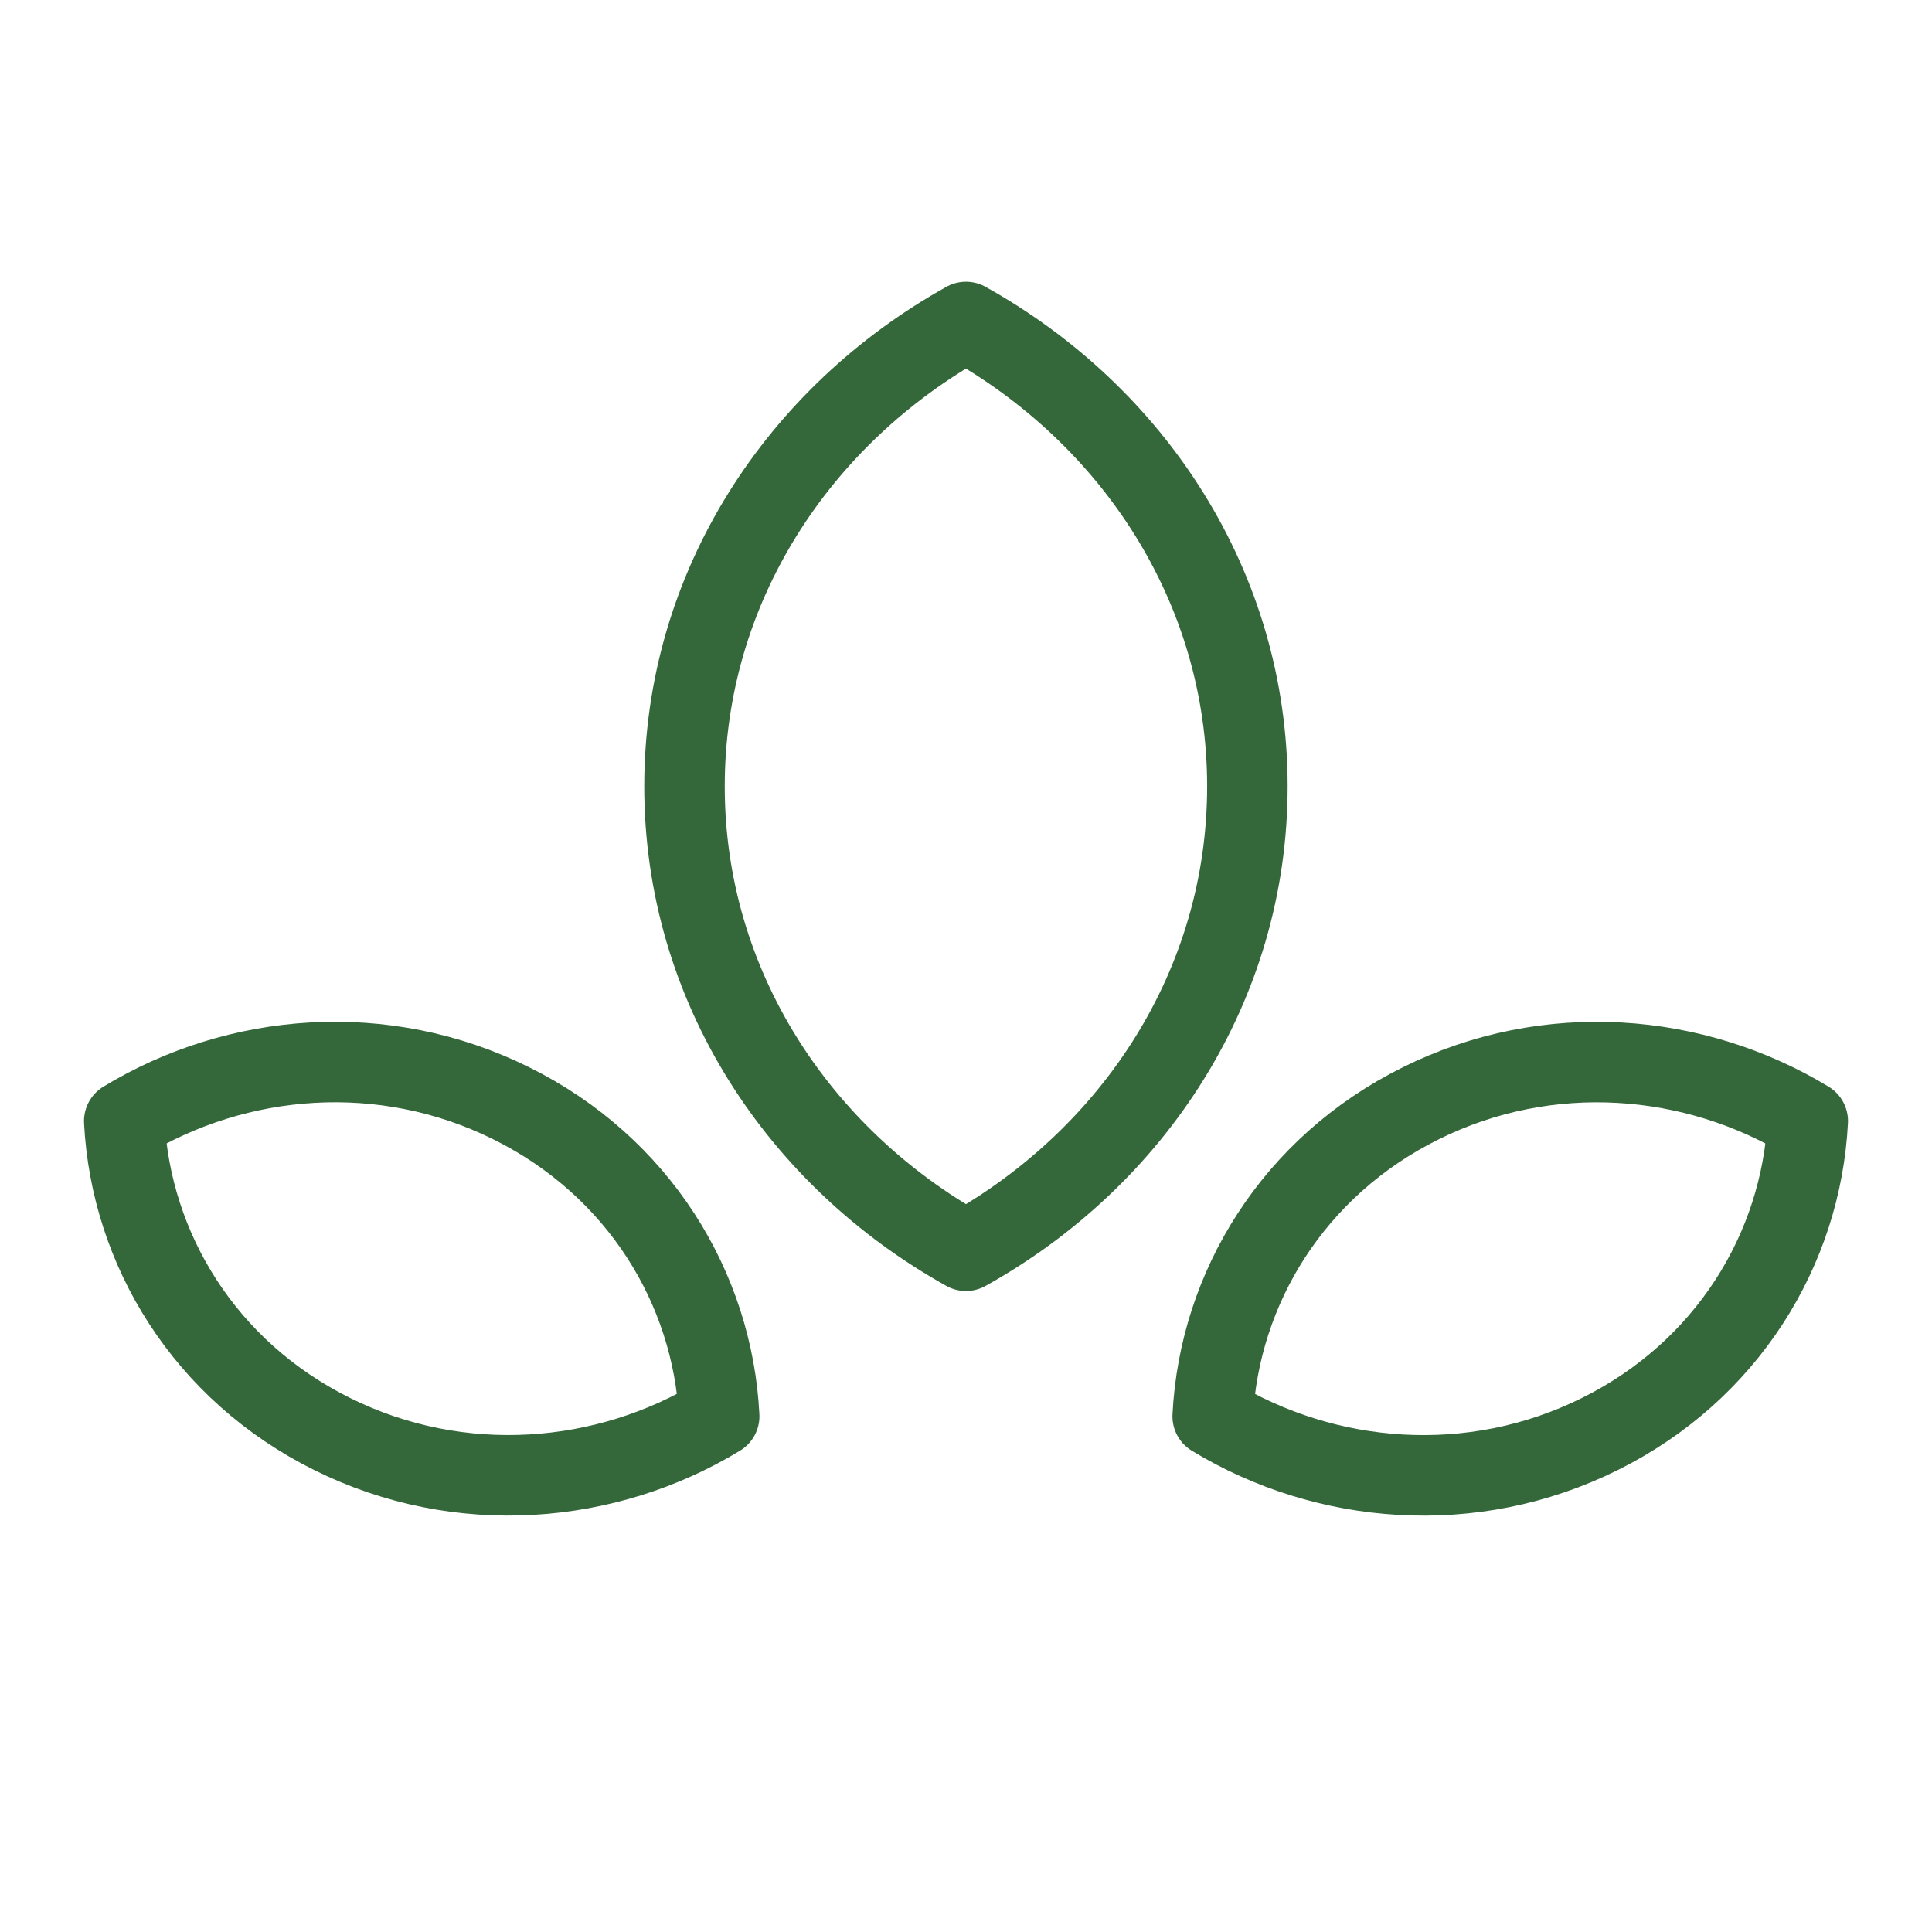
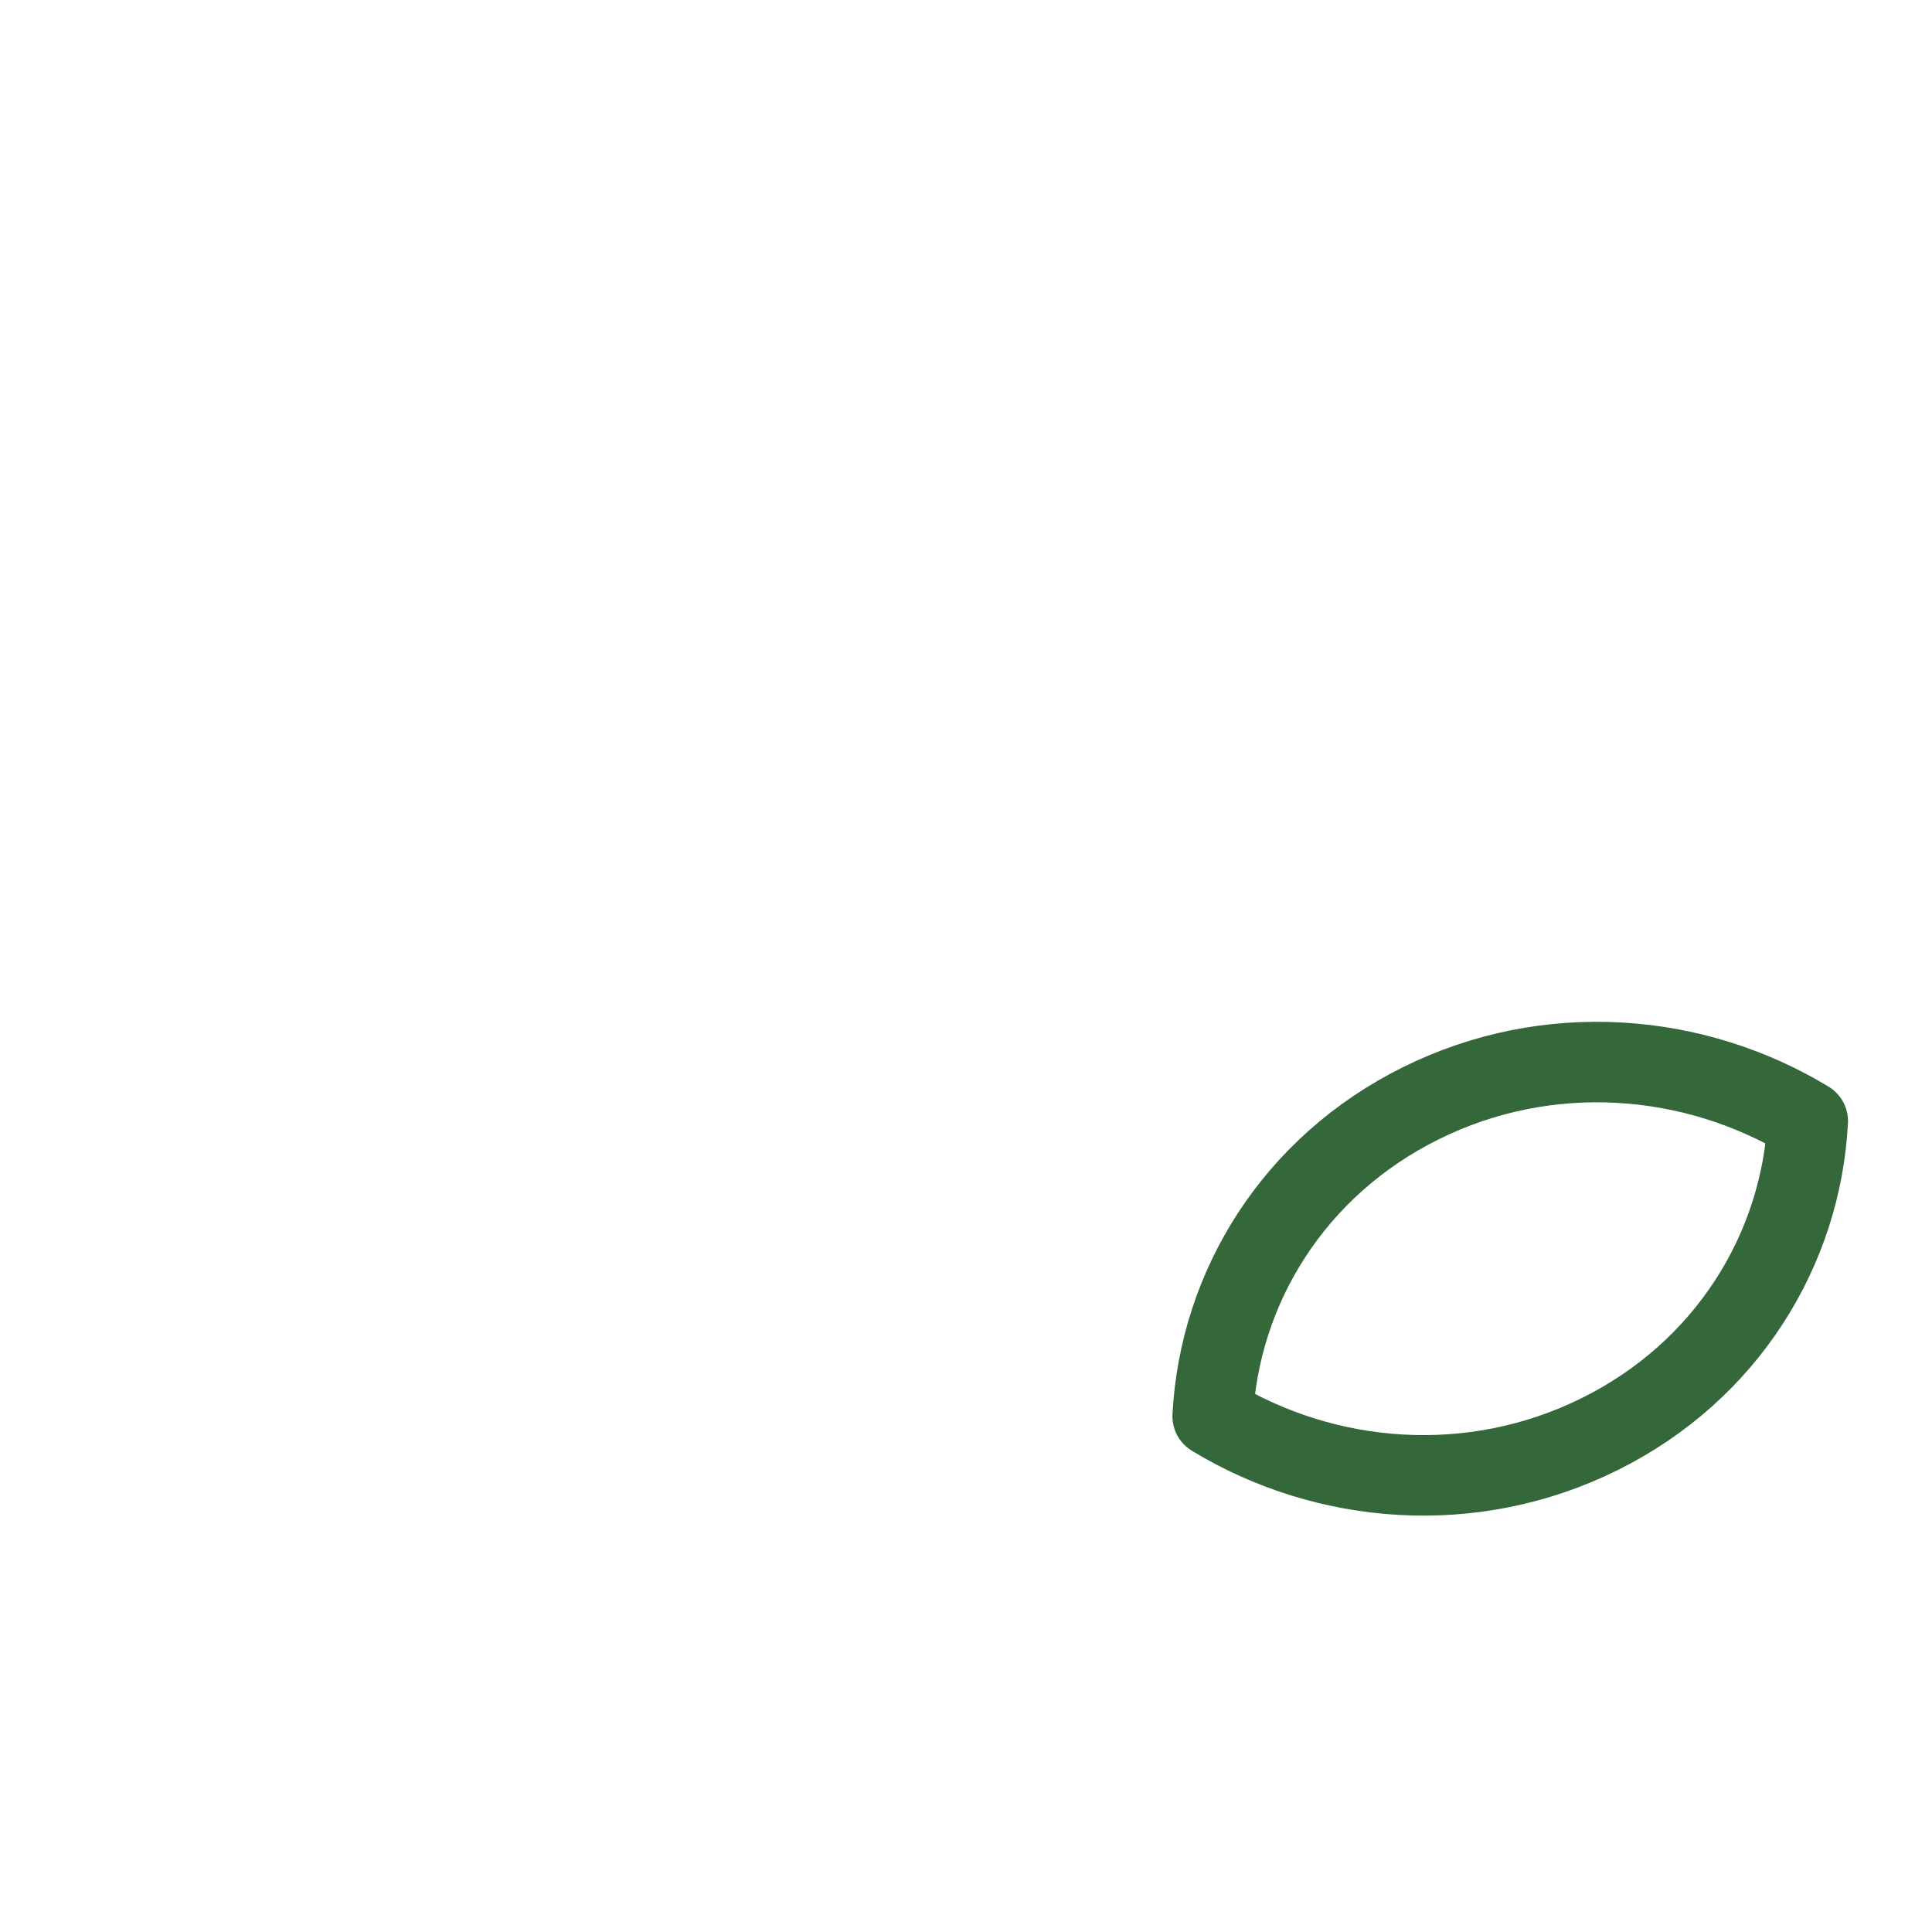
<svg xmlns="http://www.w3.org/2000/svg" fill="none" viewBox="0 0 48 48" height="48" width="48">
-   <path stroke-linejoin="round" stroke-linecap="round" stroke-miterlimit="10" stroke-width="2" stroke="#346739" d="M23.999 8C19.838 10.319 17.006 14.593 17.006 19.538C17.006 24.485 19.838 28.756 23.999 31.075C28.162 28.756 30.991 24.485 30.991 19.538C30.991 14.593 28.162 10.319 23.999 8Z" />
  <path stroke-linejoin="round" stroke-linecap="round" stroke-miterlimit="10" stroke-width="2" stroke="#346739" d="M35.3 27.41C32.131 28.981 30.293 32.002 30.129 35.188C32.938 36.894 36.573 37.204 39.743 35.63C42.909 34.061 44.749 31.038 44.913 27.853C42.102 26.148 38.467 25.838 35.3 27.41Z" />
-   <path stroke-linejoin="round" stroke-linecap="round" stroke-miterlimit="10" stroke-width="2" stroke="#346739" d="M12.7 27.41C9.53 25.837 5.895 26.146 3.087 27.853C3.251 31.038 5.089 34.06 8.257 35.63C11.425 37.202 15.06 36.893 17.868 35.186C17.707 32.002 15.867 28.979 12.7 27.41Z" />
</svg>